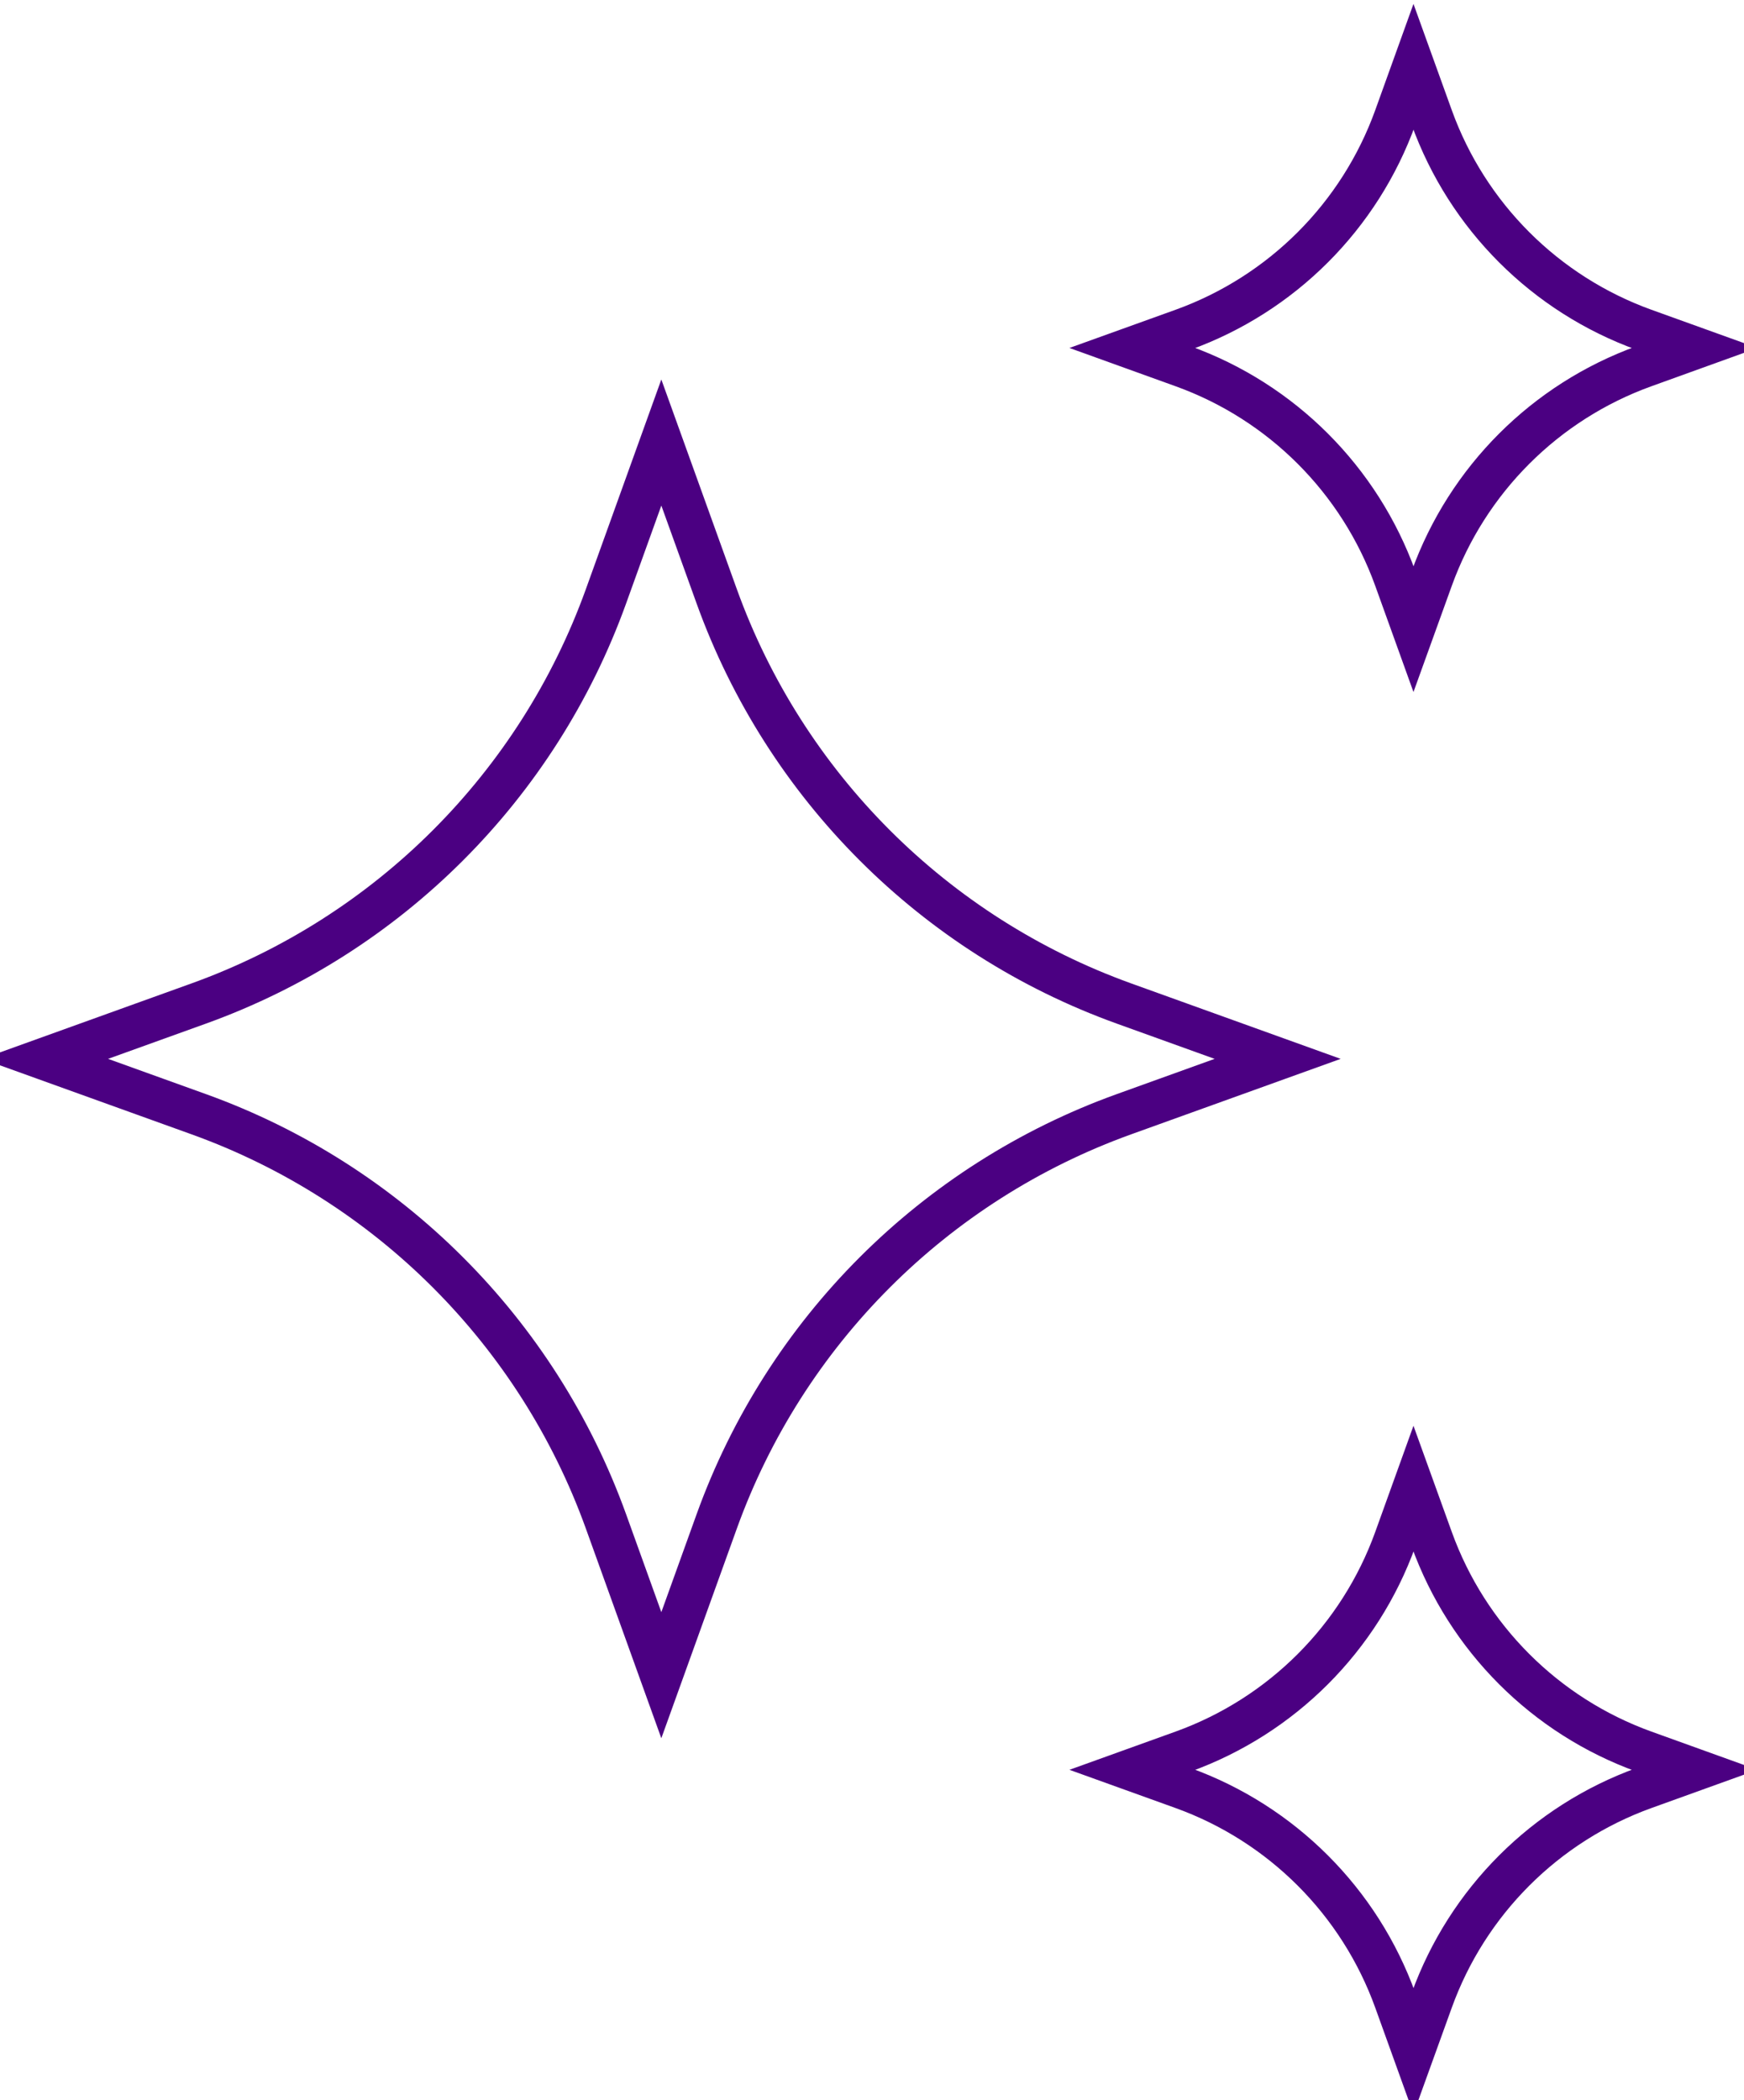
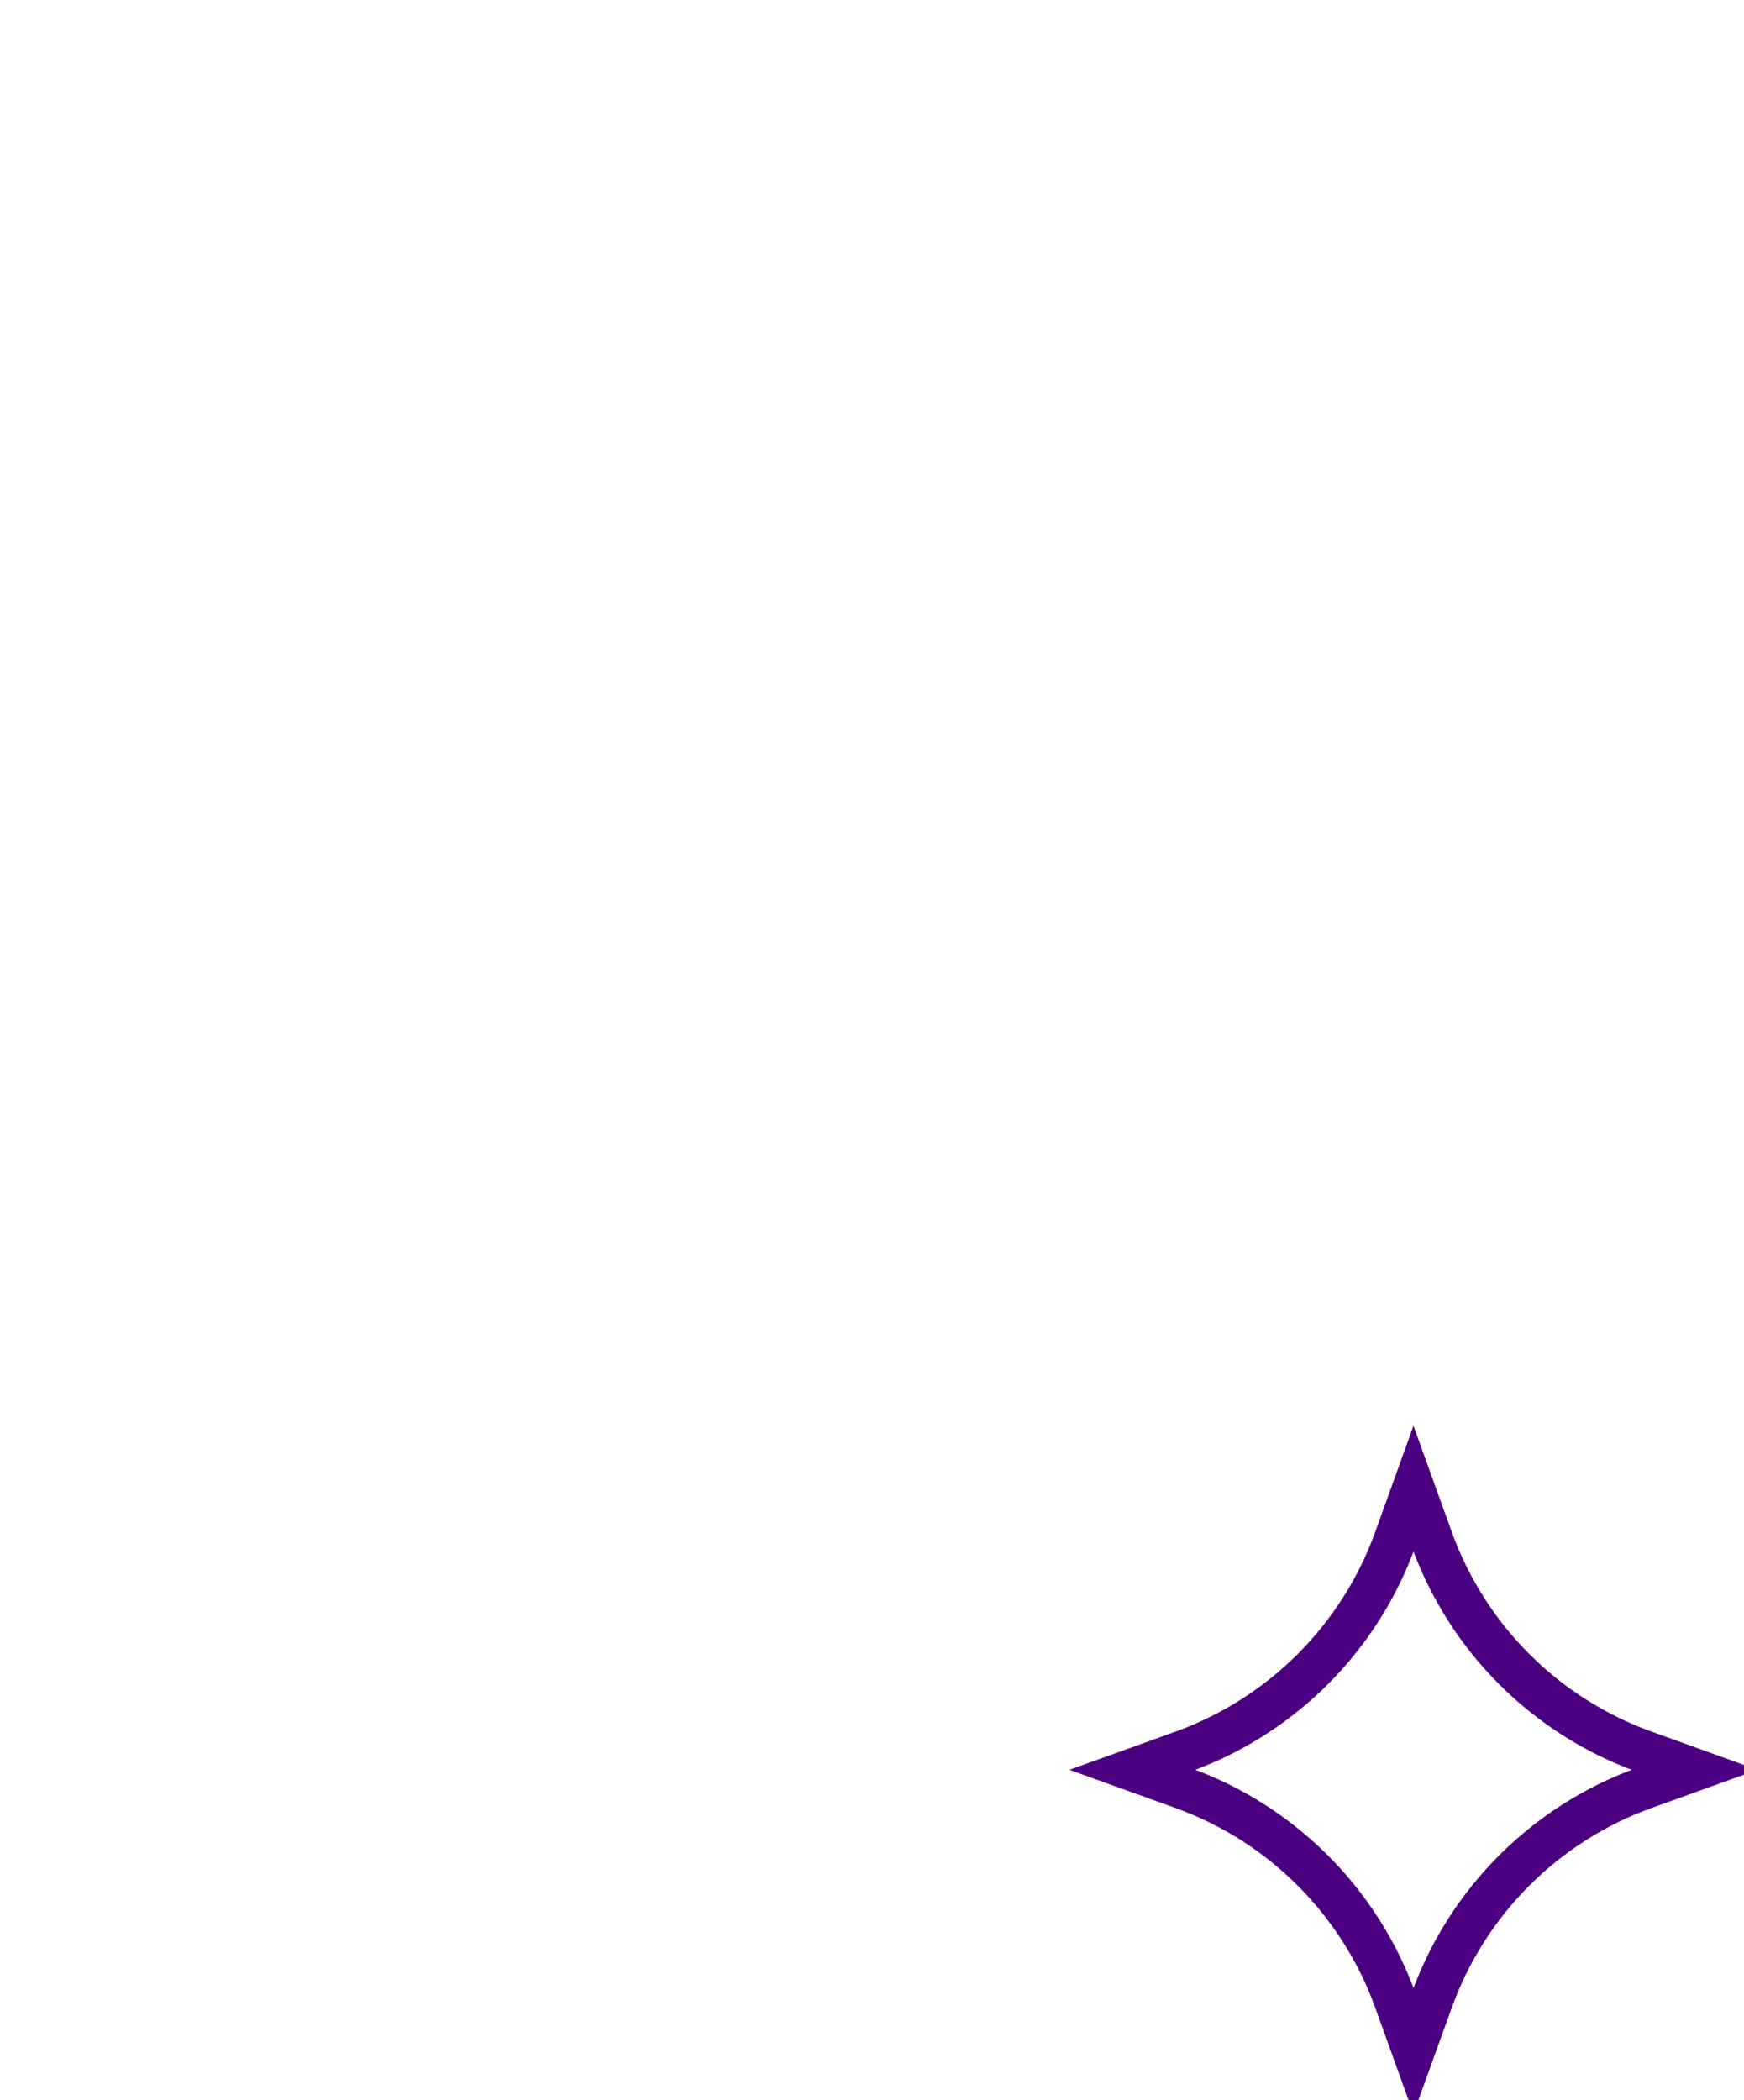
<svg xmlns="http://www.w3.org/2000/svg" fill="none" viewBox="0 0 49 59" height="59" width="49">
-   <path stroke-width="1.2" stroke="#4B0082" d="M20.138 16.755C22.057 22.079 26.25 26.271 31.574 28.19L35.897 29.747L31.574 31.304C26.25 33.223 22.057 37.415 20.138 42.739L18.581 47.062L17.025 42.739C15.106 37.415 10.913 33.223 5.589 31.304L1.266 29.747L5.589 28.19C10.913 26.271 15.107 22.079 17.025 16.755L18.581 12.432L20.138 16.755Z" />
-   <path stroke-width="1.2" stroke="#4B0082" d="M40.225 3.297C41.227 6.075 43.416 8.263 46.194 9.266L47.61 9.776L46.194 10.287C43.416 11.289 41.227 13.478 40.225 16.256L39.714 17.672L39.204 16.256C38.202 13.478 36.013 11.289 33.234 10.287L31.817 9.776L33.234 9.266C36.013 8.263 38.202 6.075 39.204 3.297L39.714 1.88L40.225 3.297Z" />
  <path stroke-width="1.2" stroke="#4B0082" d="M40.225 43.24C41.227 46.019 43.416 48.208 46.194 49.21L47.609 49.72L46.194 50.23C43.416 51.233 41.227 53.422 40.225 56.2L39.714 57.615L39.204 56.2C38.202 53.422 36.013 51.233 33.234 50.23L31.818 49.72L33.234 49.21C36.013 48.208 38.202 46.019 39.204 43.24L39.714 41.824L40.225 43.24Z" />
</svg>